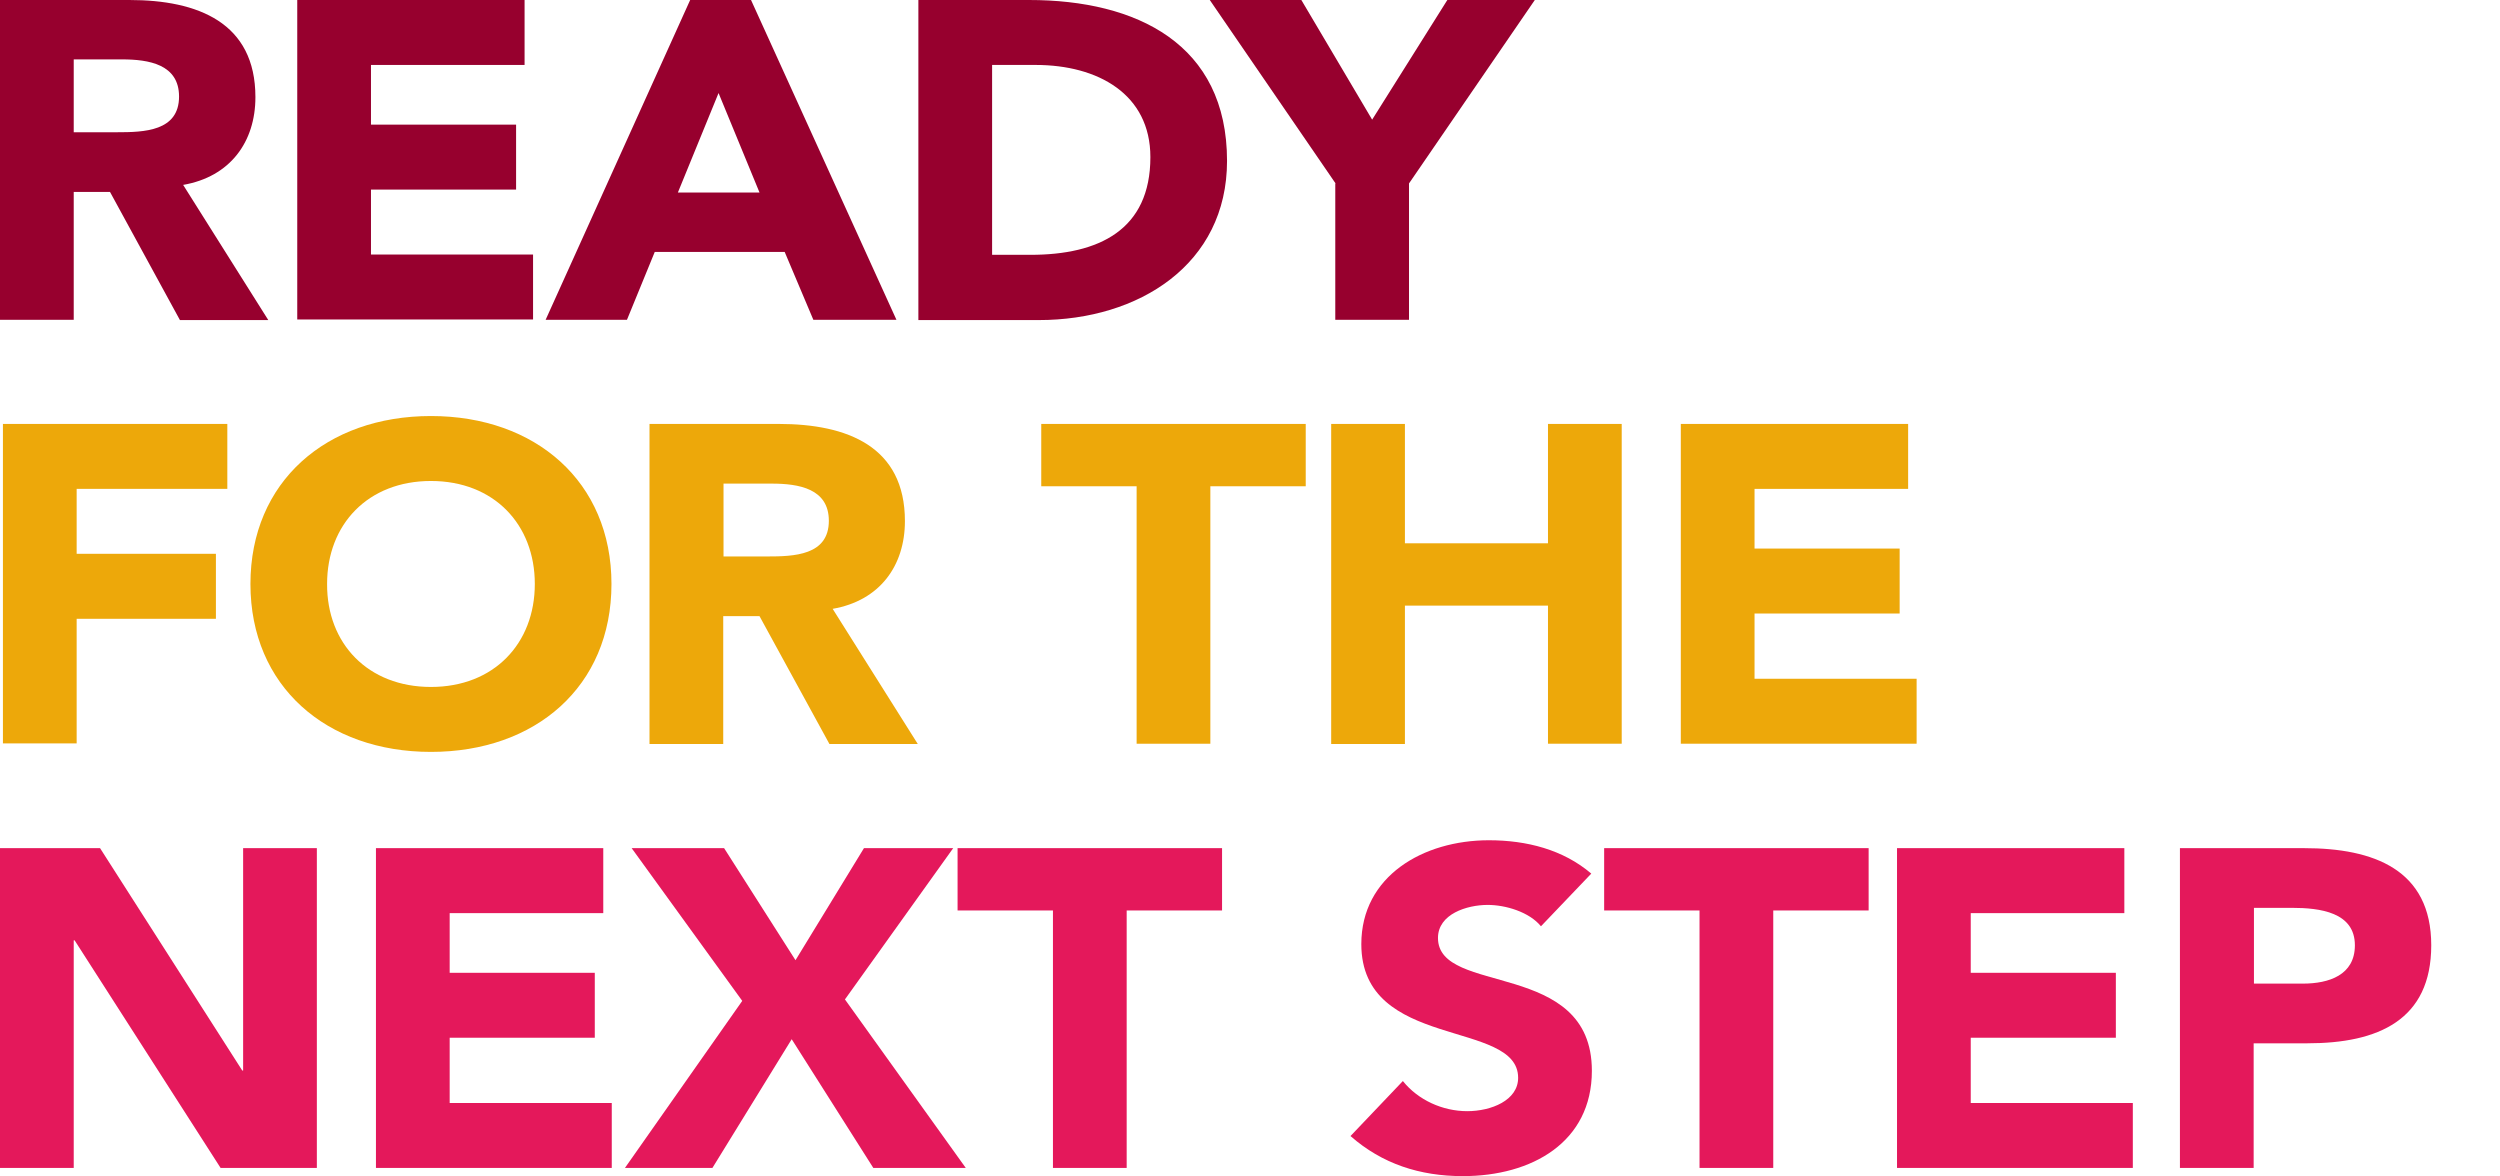
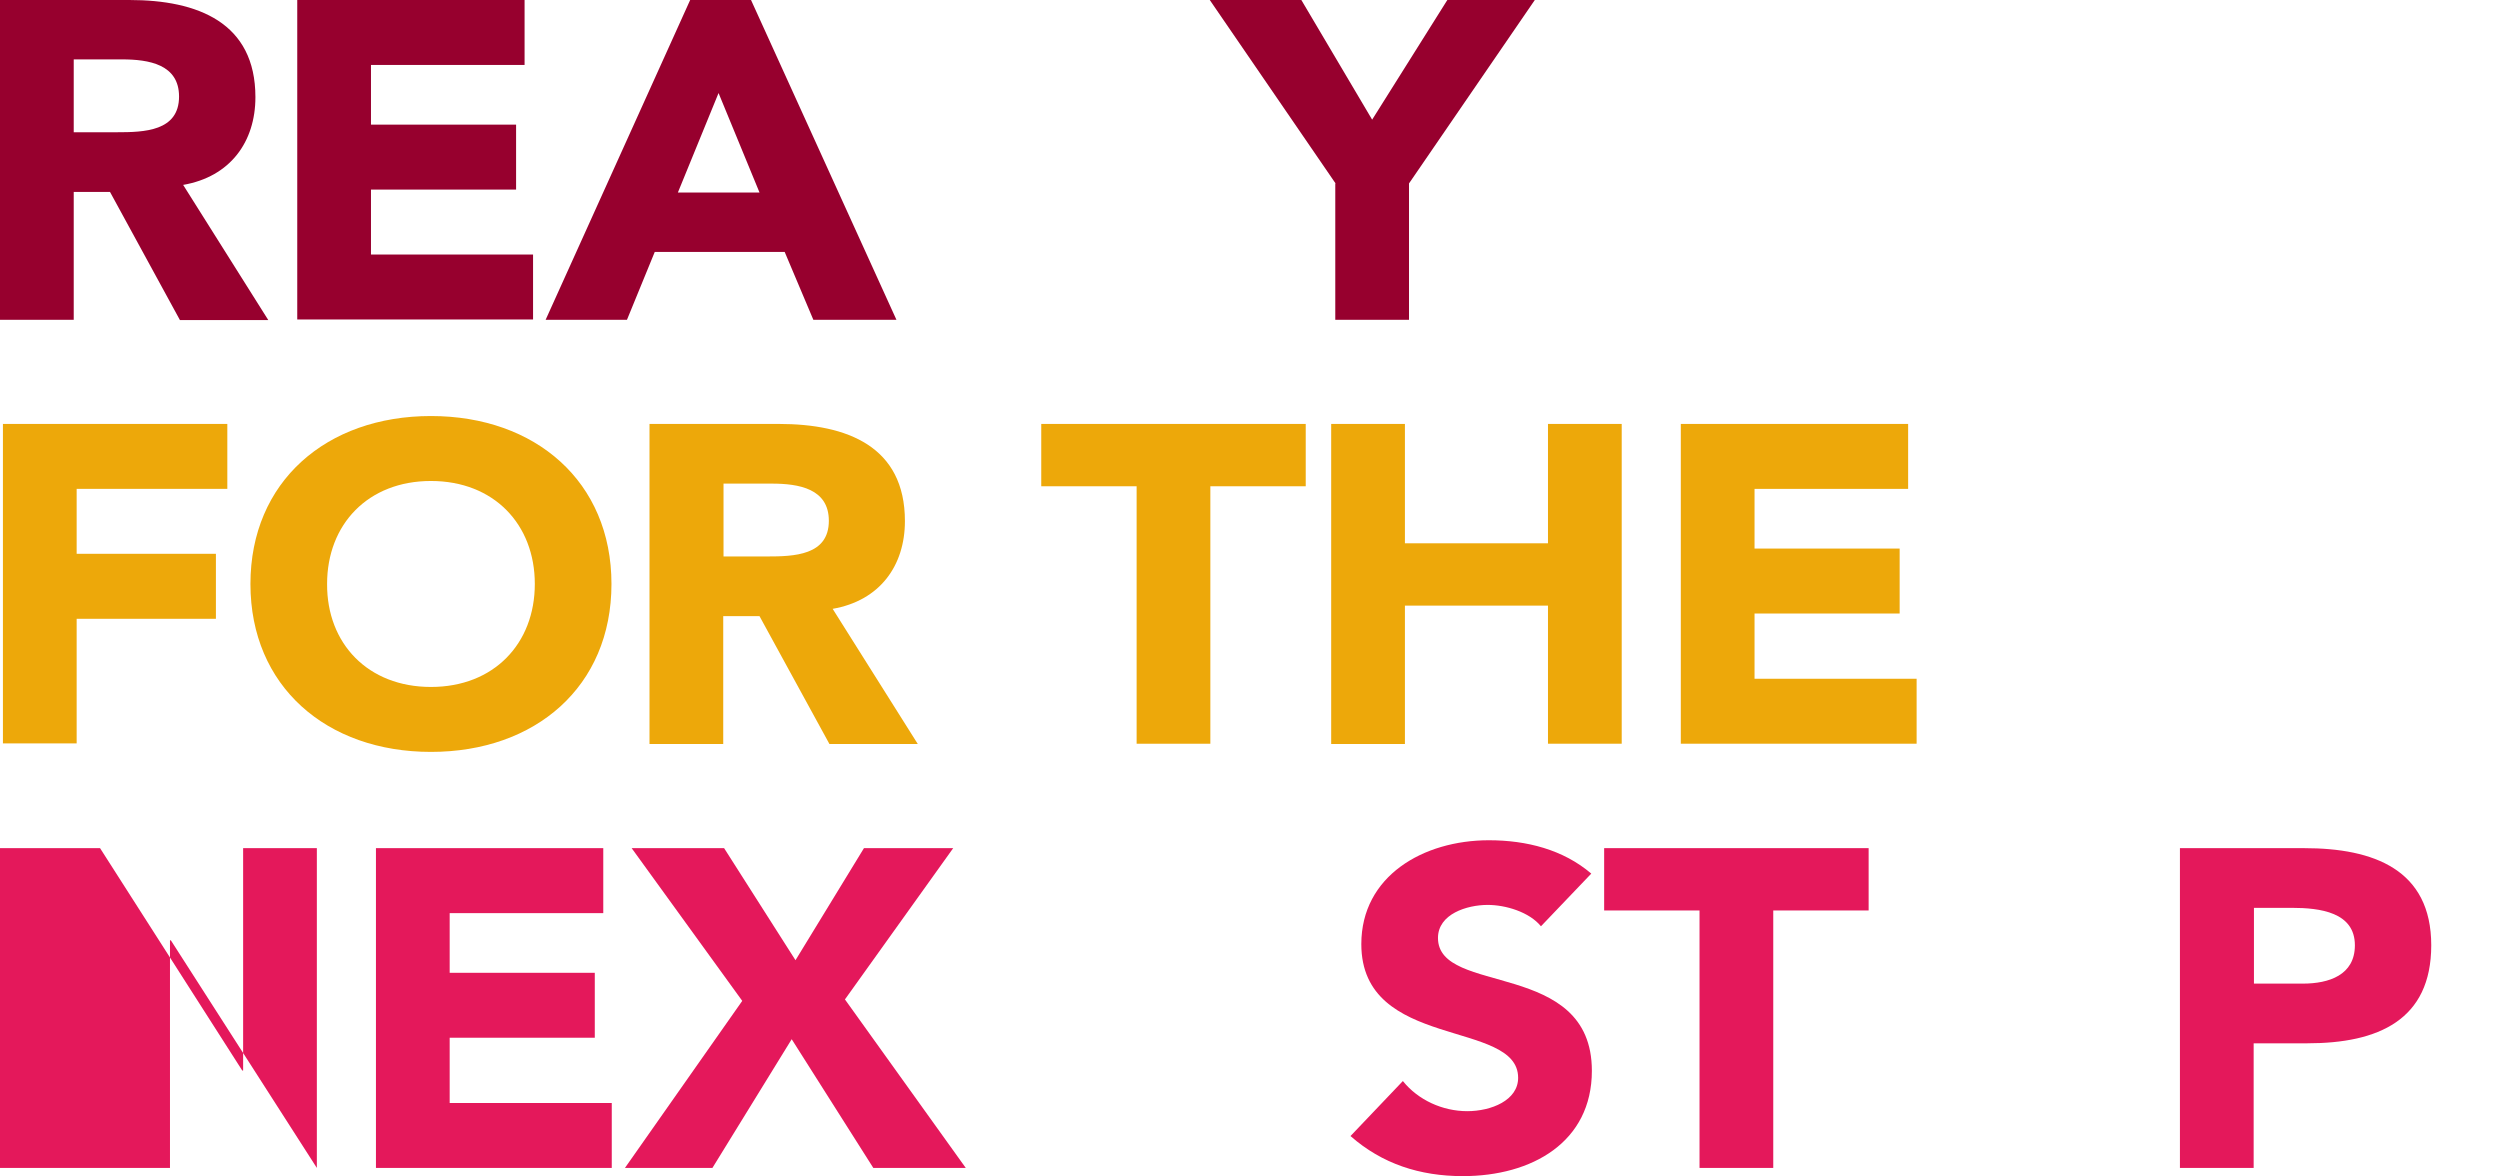
<svg xmlns="http://www.w3.org/2000/svg" version="1.1" id="Layer_1" x="0px" y="0px" viewBox="0 0 854.5 402" style="enable-background:new 0 0 854.5 402;" xml:space="preserve">
  <style type="text/css">
	.st0{fill:#97002E;}
	.st1{fill:#EDA80A;}
	.st2{fill:#E4185B;}
</style>
  <g>
    <path class="st0" d="M0,0h44.2c23.4,0,43.1,7.7,43.1,33.2c0,15.3-8.6,27.2-24.7,30l29.1,46.2H61.5L37.6,65.6H25.2v43.7H0V0z    M25.2,45.2H40c9.2,0,21.2-0.3,21.2-12.2c0-11-10.3-12.7-19.5-12.7H25.2V45.2z" />
    <path class="st0" d="M101.6,0h77.7v22.2h-52.5v20.4h49.6v22.2h-49.6v22.2h55.4v22.2h-80.6V0z" />
    <path class="st0" d="M235.9,0h20.8l49.7,109.3H278l-9.8-23.2h-44.4l-9.5,23.2h-27.8L235.9,0z M245.6,31.8l-13.9,34h27.9L245.6,31.8   z" />
-     <path class="st0" d="M313.9,0h37.8c36.8,0,67.7,15,67.7,55c0,35.4-30.2,54.4-64.3,54.4h-41.2V0z M339.1,87.1h13.1   c23.4,0,41-8.5,41-33.4c0-21.5-17.9-31.5-39.2-31.5h-14.9V87.1z" />
    <path class="st0" d="M456.5,62.7L413.5,0h31.3L469,40.9L494.7,0h29.9l-43,62.7v46.6h-25.2V62.7z" />
    <path class="st1" d="M1,144.9h76.7v22.2H26.2v22.2h47.6v22.2H26.2v42.6H1V144.9z" />
    <path class="st1" d="M147.3,142.2c35.7,0,61.7,22.4,61.7,57.4c0,35.1-26,57.4-61.7,57.4s-61.7-22.4-61.7-57.4   C85.6,164.6,111.6,142.2,147.3,142.2z M147.3,234.8c21.5,0,35.5-14.8,35.5-35.2c0-20.4-14-35.2-35.5-35.2s-35.5,14.8-35.5,35.2   C111.7,220,125.8,234.8,147.3,234.8z" />
    <path class="st1" d="M222,144.9h44.2c23.4,0,43.1,7.7,43.1,33.2c0,15.3-8.6,27.2-24.7,30l29.1,46.2h-30.2l-23.9-43.7h-12.4v43.7   H222V144.9z M247.2,190.2h14.9c9.2,0,21.2-0.3,21.2-12.2c0-11-10.3-12.7-19.5-12.7h-16.5V190.2z" />
    <path class="st1" d="M388.5,166.2h-32.6v-21.3h90.4v21.3h-32.6v88h-25.2V166.2z" />
    <path class="st1" d="M455,144.9h25.2v40.8h48.9v-40.8h25.2v109.3h-25.2V207h-48.9v47.3H455V144.9z" />
    <path class="st1" d="M574.5,144.9h77.7v22.2h-52.5v20.4h49.6v22.2h-49.6V232h55.4v22.2h-80.6V144.9z" />
-     <path class="st2" d="M0,289.9h34.2l48.6,76h0.3v-76h25.2v109.3H75.4l-49.9-77.8h-0.3v77.8H0V289.9z" />
+     <path class="st2" d="M0,289.9h34.2l48.6,76h0.3v-76h25.2v109.3l-49.9-77.8h-0.3v77.8H0V289.9z" />
    <path class="st2" d="M128.5,289.9h77.7v22.2h-52.5v20.4h49.6v22.2h-49.6V377h55.4v22.2h-80.6V289.9z" />
    <path class="st2" d="M253.7,342.1l-37.8-52.2h31.6l24.4,38.3l23.4-38.3h30.5l-37,51.7l41.3,57.6h-31.6l-27.9-44l-27.1,44h-29.9   L253.7,342.1z" />
-     <path class="st2" d="M359.9,311.2h-32.6v-21.3h90.4v21.3h-32.6v88h-25.2V311.2z" />
    <path class="st2" d="M526.7,316.6c-4-4.9-12.1-7.3-18.2-7.3c-7.1,0-17,3.1-17,11.3c0,19.9,52.6,7.1,52.6,45.4   c0,24.4-20.5,36-44.1,36c-14.7,0-27.6-4.2-38.4-13.7l17.9-18.8c5.2,6.5,13.6,10.3,22,10.3c8.2,0,17.4-3.7,17.4-11.4   c0-20.1-53.6-9.3-53.6-45.7c0-23.3,21.2-35.5,43.6-35.5c12.9,0,25.4,3.2,35,11.4L526.7,316.6z" />
    <path class="st2" d="M580.9,311.2h-32.6v-21.3h90.4v21.3h-32.6v88h-25.2V311.2z" />
-     <path class="st2" d="M648.4,289.9h77.7v22.2h-52.5v20.4h49.6v22.2h-49.6V377H729v22.2h-80.6V289.9z" />
    <path class="st2" d="M745.1,289.9h42.5c23.7,0,43.4,7.3,43.4,33.2c0,25.6-18.2,33.5-42.3,33.5h-18.4v42.6h-25.2V289.9z    M770.3,336.2h16.8c8.9,0,17.8-2.9,17.8-13.1c0-11.3-11.9-12.8-21.6-12.8h-12.9V336.2z" />
  </g>
</svg>